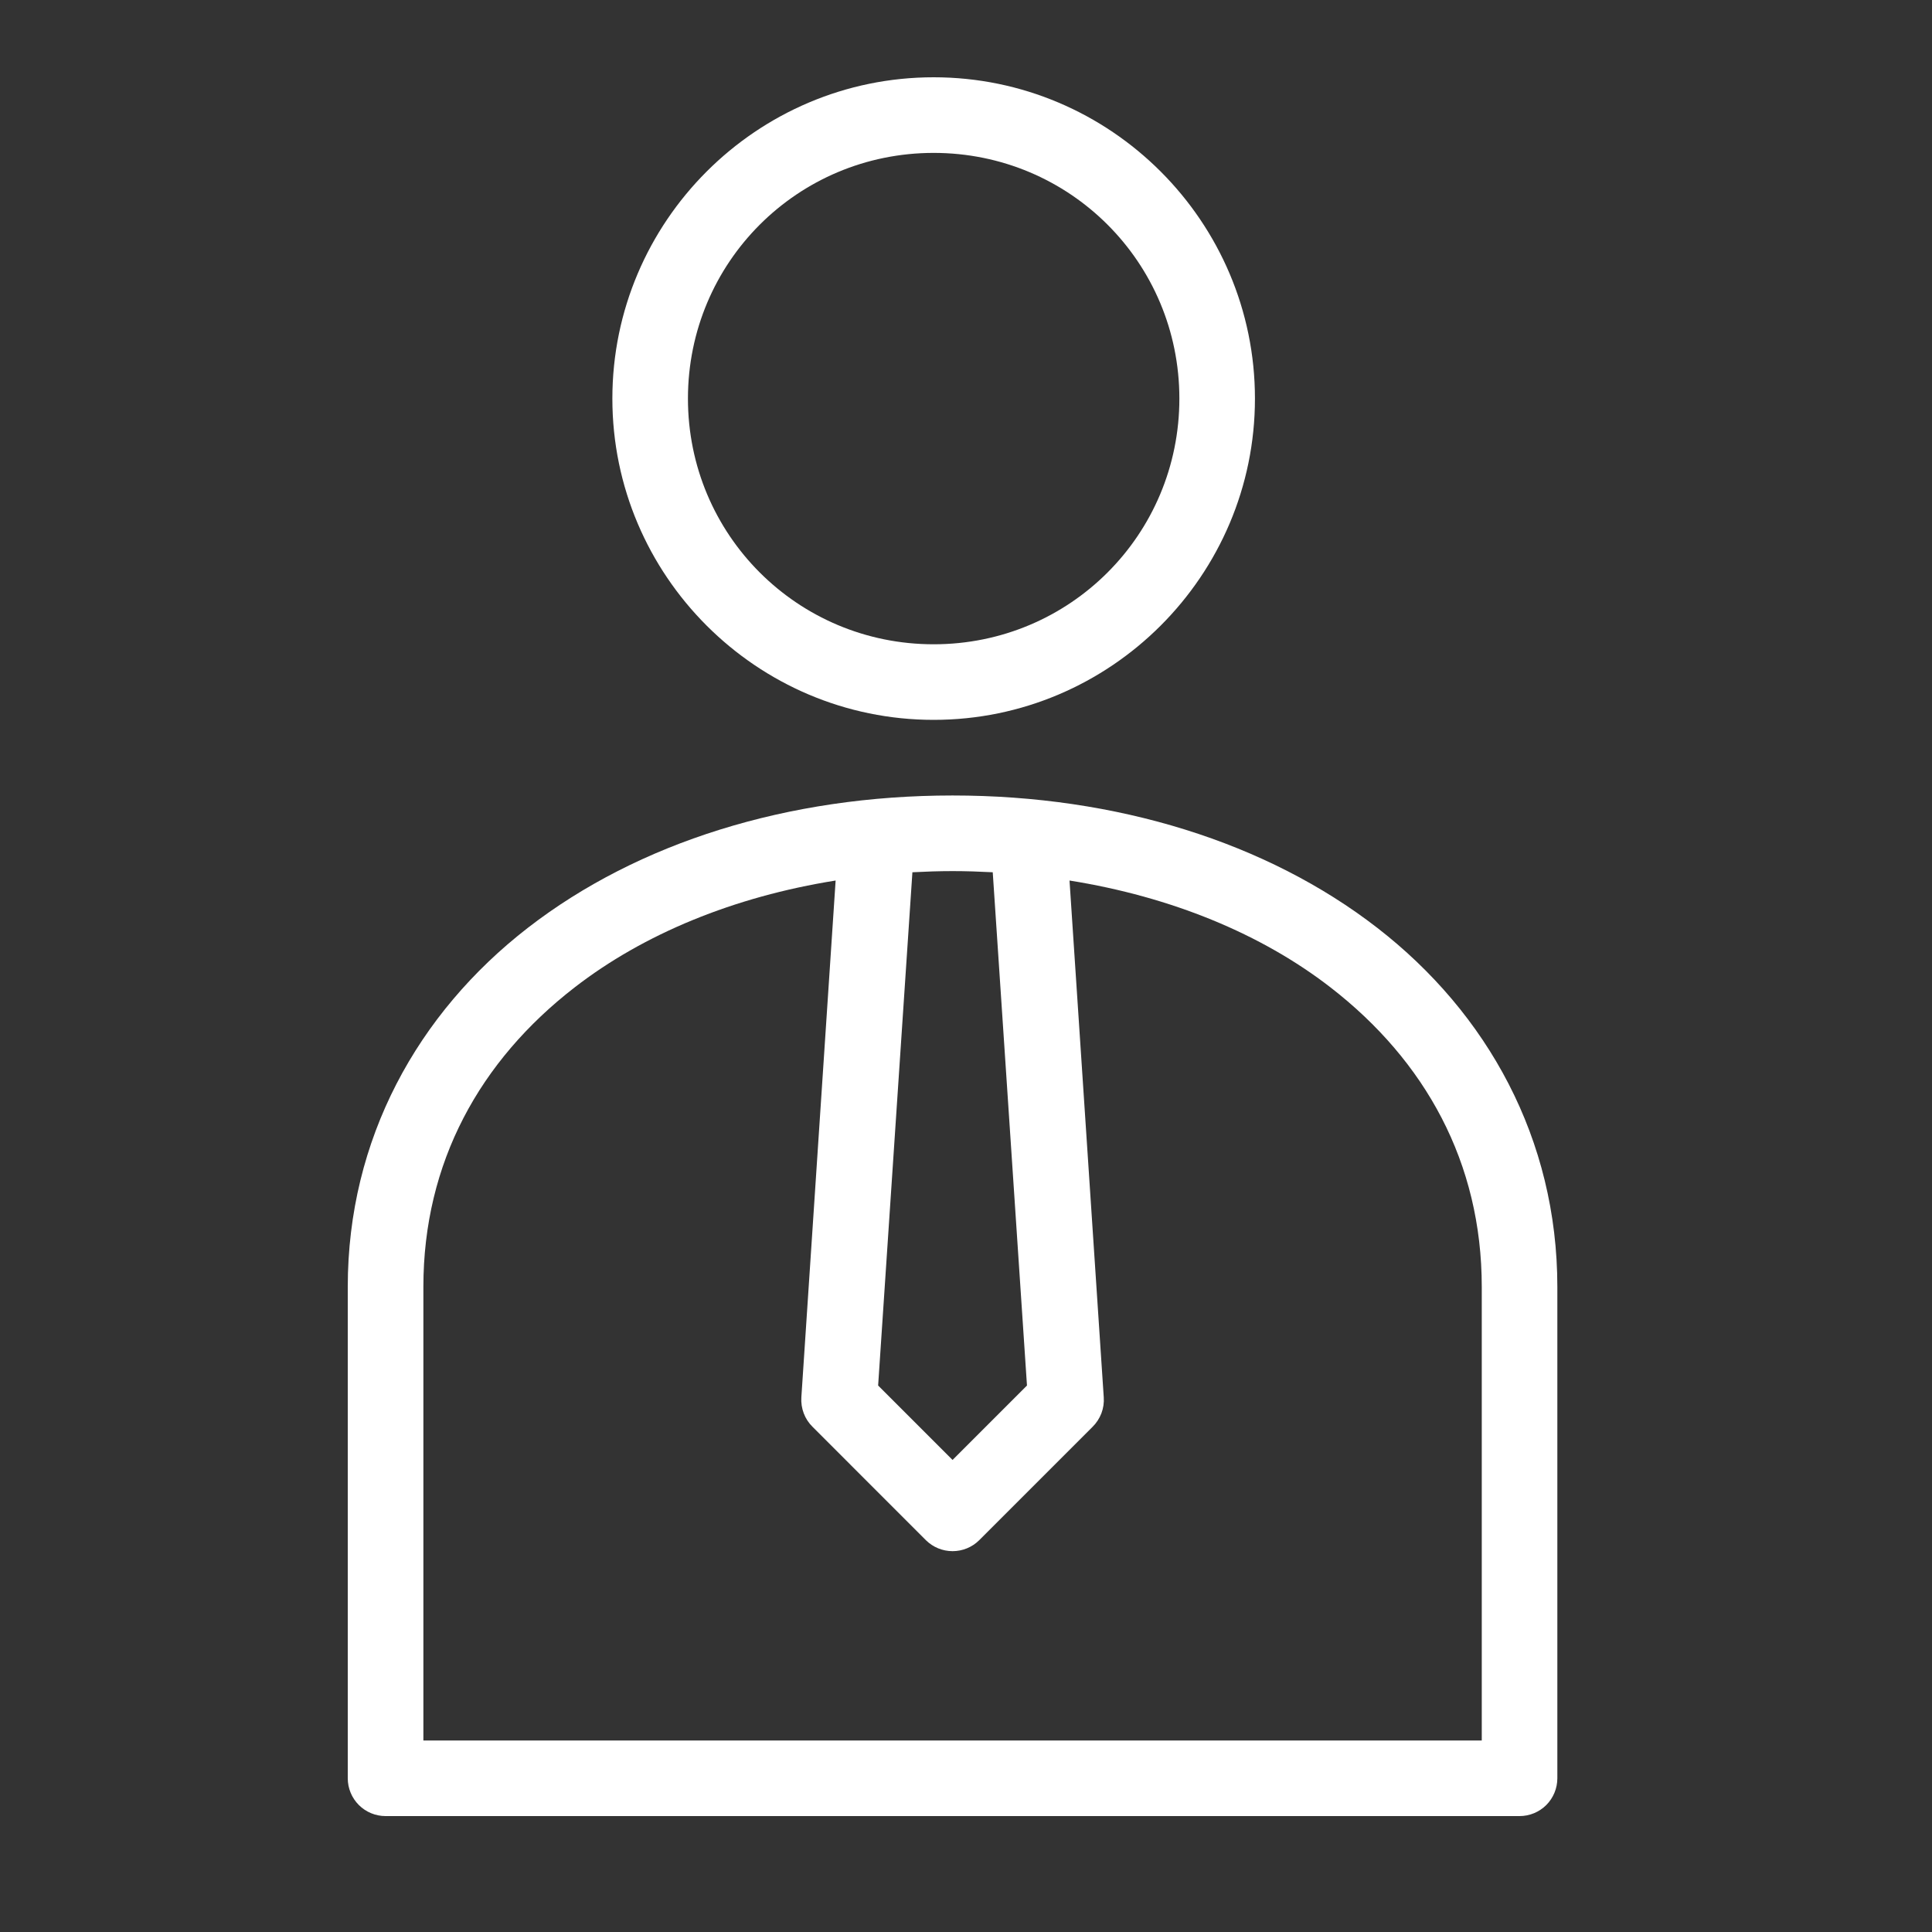
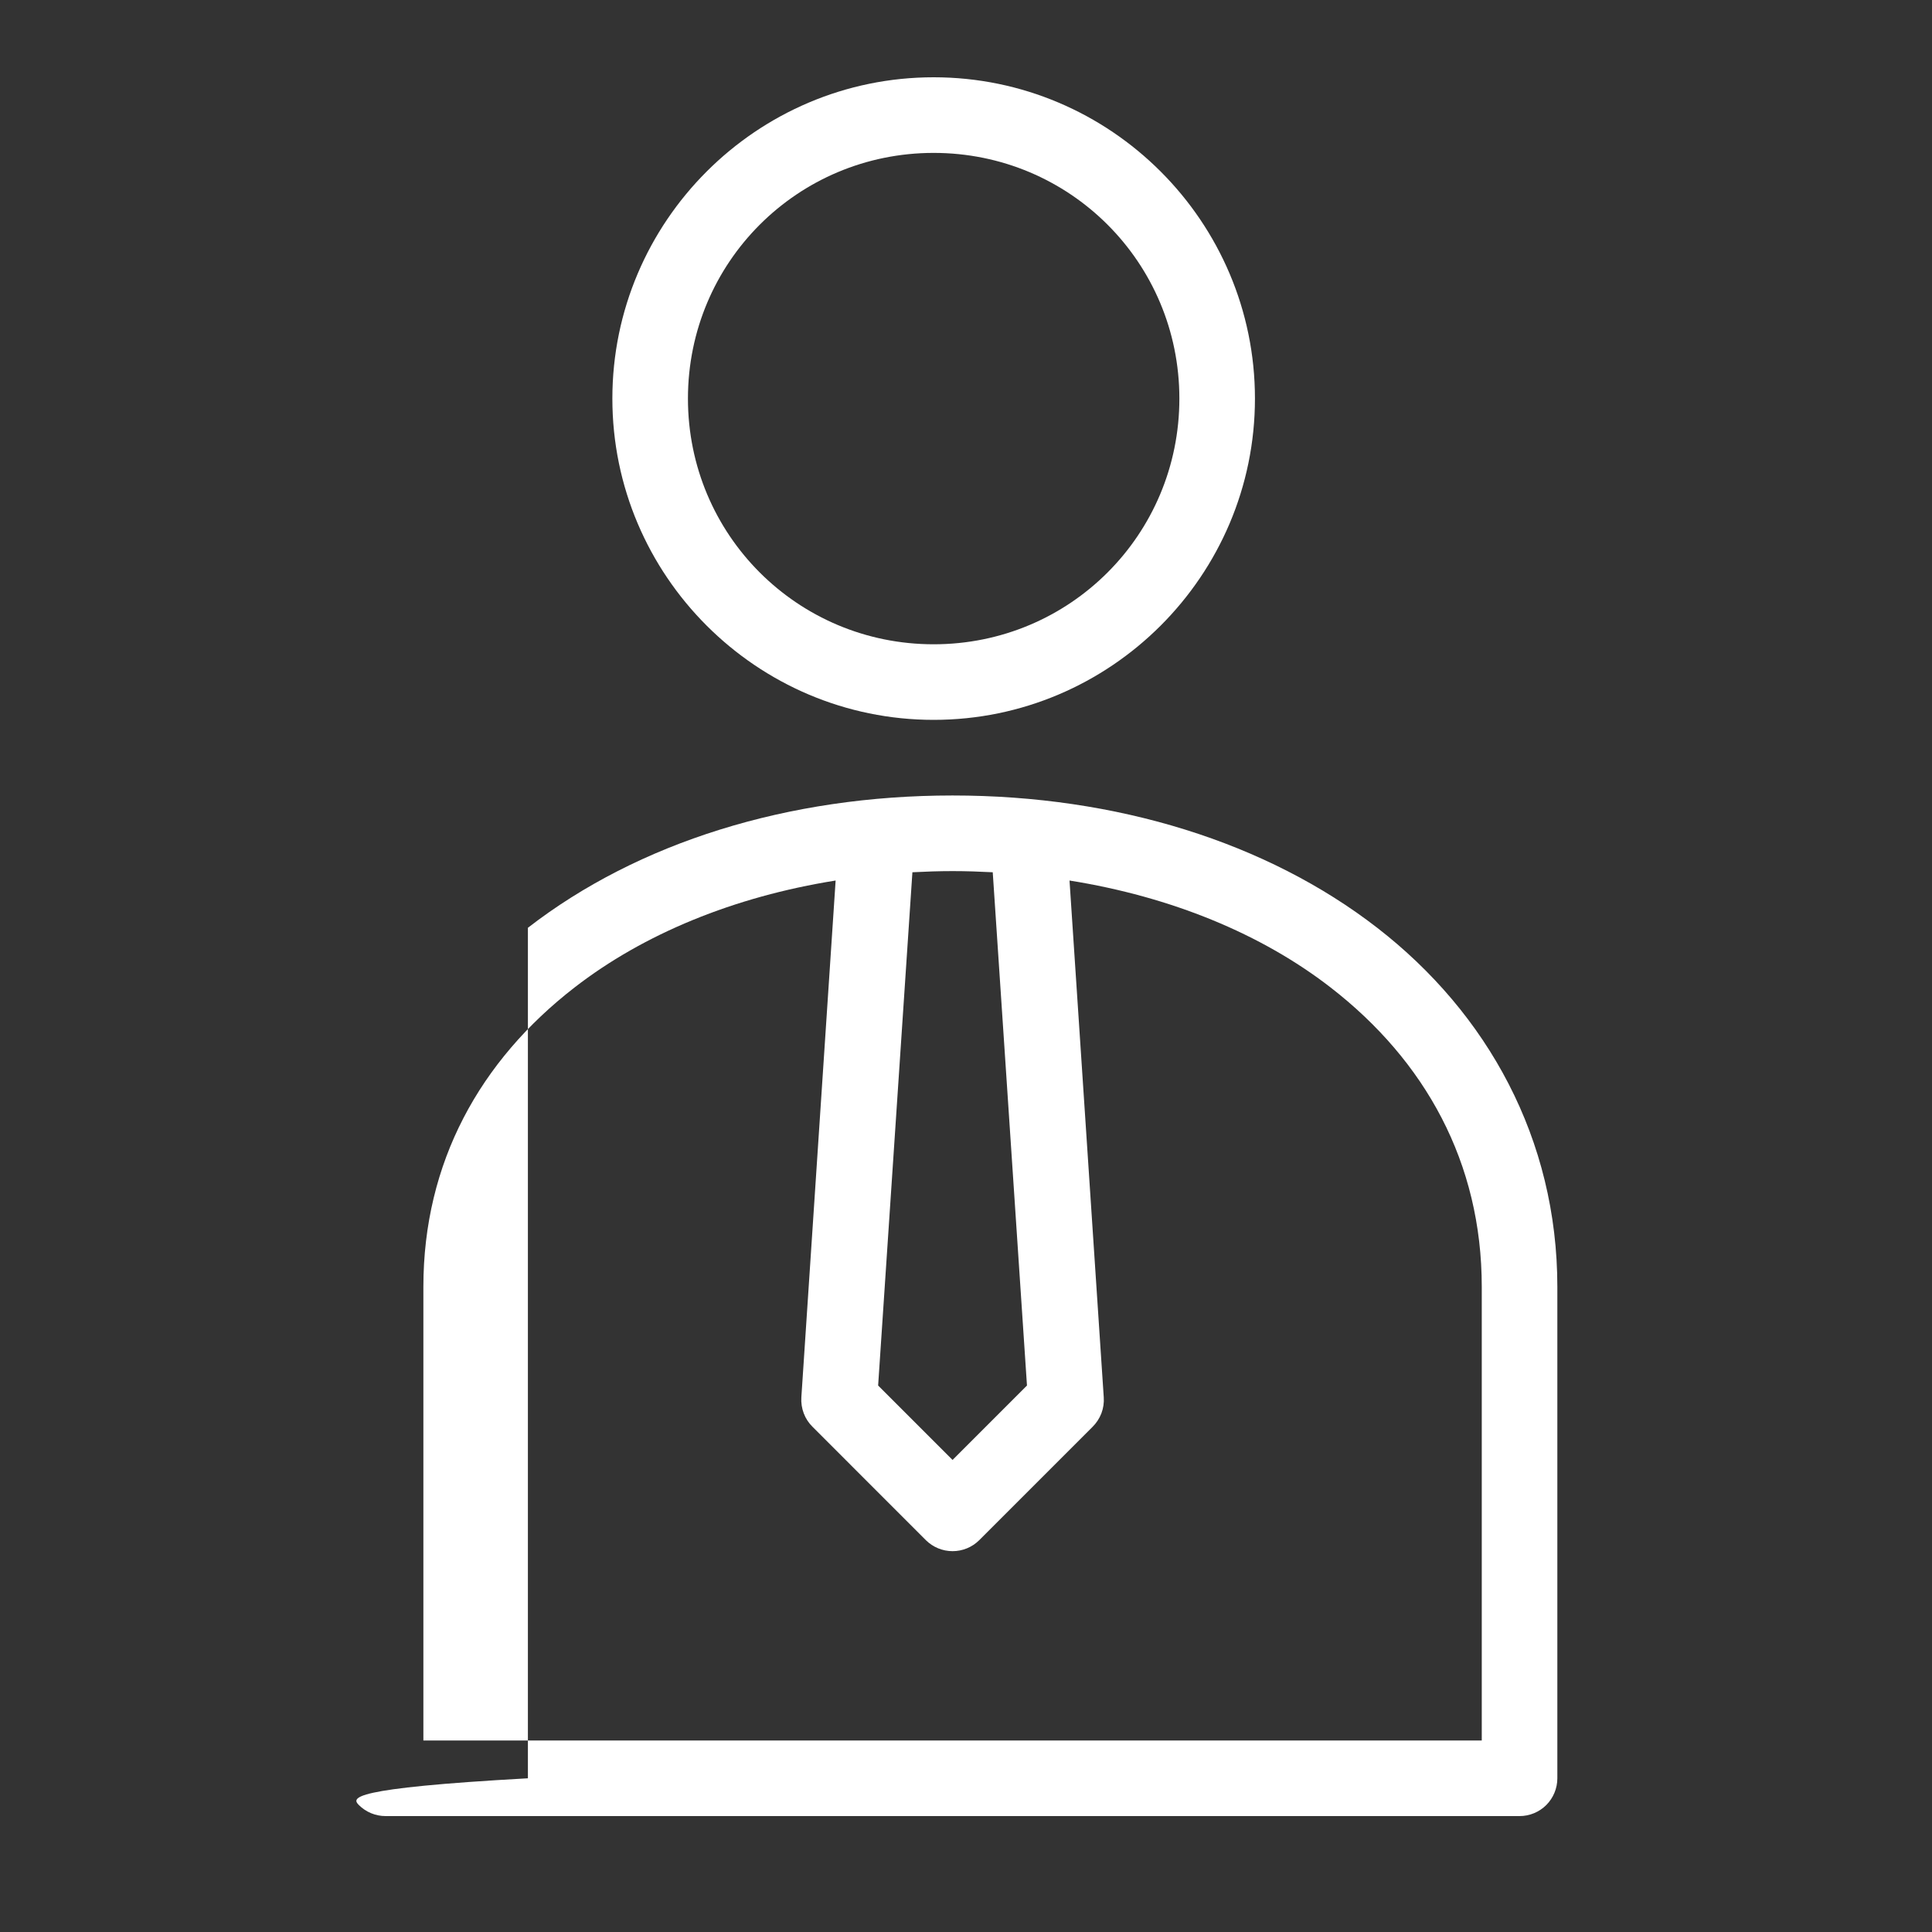
<svg xmlns="http://www.w3.org/2000/svg" width="50" height="50" viewBox="0 0 50 50" fill="none">
  <rect x="0" y="0" width="50" height="50" fill="#333333" stroke="none" />
-   <path d="M24.163 2C19.582 2 15.848 5.734 15.848 10.315C15.848 14.896 19.582 18.63 24.163 18.63C28.744 18.63 32.478 14.896 32.478 10.315C32.478 5.734 28.744 2 24.163 2ZM24.163 3.957C27.686 3.957 30.522 6.792 30.522 10.315C30.522 13.839 27.686 16.674 24.163 16.674C20.64 16.674 17.804 13.839 17.804 10.315C17.804 6.792 20.64 3.957 24.163 3.957ZM24.652 20.587C20.399 20.587 16.517 21.8 13.662 24.011C10.807 26.222 9 29.479 9 33.304V46.022C9 46.281 9.103 46.53 9.287 46.714C9.47 46.897 9.719 47 9.978 47H39.326C39.586 47 39.834 46.897 40.018 46.714C40.201 46.53 40.304 46.281 40.304 46.022V33.304C40.304 29.479 38.497 26.222 35.642 24.011C32.787 21.8 28.905 20.587 24.652 20.587ZM24.652 22.544C25.003 22.544 25.349 22.556 25.692 22.574L26.578 35.857L24.652 37.783L22.726 35.857L23.613 22.574C23.956 22.556 24.302 22.544 24.652 22.544ZM21.626 22.788L20.739 36.163C20.73 36.304 20.751 36.445 20.801 36.577C20.851 36.709 20.929 36.828 21.03 36.927L23.964 39.862C24.148 40.043 24.395 40.144 24.652 40.144C24.91 40.144 25.157 40.043 25.34 39.862L28.275 36.927C28.375 36.828 28.453 36.709 28.504 36.577C28.554 36.445 28.575 36.304 28.565 36.163L27.679 22.788C30.314 23.209 32.645 24.169 34.435 25.555C36.884 27.452 38.348 30.084 38.348 33.304V45.044H10.957V33.304C10.957 30.084 12.42 27.452 14.87 25.555C16.659 24.169 18.99 23.209 21.626 22.788Z" fill="white" />
+   <path d="M24.163 2C19.582 2 15.848 5.734 15.848 10.315C15.848 14.896 19.582 18.63 24.163 18.63C28.744 18.63 32.478 14.896 32.478 10.315C32.478 5.734 28.744 2 24.163 2ZM24.163 3.957C27.686 3.957 30.522 6.792 30.522 10.315C30.522 13.839 27.686 16.674 24.163 16.674C20.64 16.674 17.804 13.839 17.804 10.315C17.804 6.792 20.64 3.957 24.163 3.957ZM24.652 20.587C20.399 20.587 16.517 21.8 13.662 24.011V46.022C9 46.281 9.103 46.53 9.287 46.714C9.47 46.897 9.719 47 9.978 47H39.326C39.586 47 39.834 46.897 40.018 46.714C40.201 46.53 40.304 46.281 40.304 46.022V33.304C40.304 29.479 38.497 26.222 35.642 24.011C32.787 21.8 28.905 20.587 24.652 20.587ZM24.652 22.544C25.003 22.544 25.349 22.556 25.692 22.574L26.578 35.857L24.652 37.783L22.726 35.857L23.613 22.574C23.956 22.556 24.302 22.544 24.652 22.544ZM21.626 22.788L20.739 36.163C20.73 36.304 20.751 36.445 20.801 36.577C20.851 36.709 20.929 36.828 21.03 36.927L23.964 39.862C24.148 40.043 24.395 40.144 24.652 40.144C24.91 40.144 25.157 40.043 25.34 39.862L28.275 36.927C28.375 36.828 28.453 36.709 28.504 36.577C28.554 36.445 28.575 36.304 28.565 36.163L27.679 22.788C30.314 23.209 32.645 24.169 34.435 25.555C36.884 27.452 38.348 30.084 38.348 33.304V45.044H10.957V33.304C10.957 30.084 12.42 27.452 14.87 25.555C16.659 24.169 18.99 23.209 21.626 22.788Z" fill="white" />
</svg>